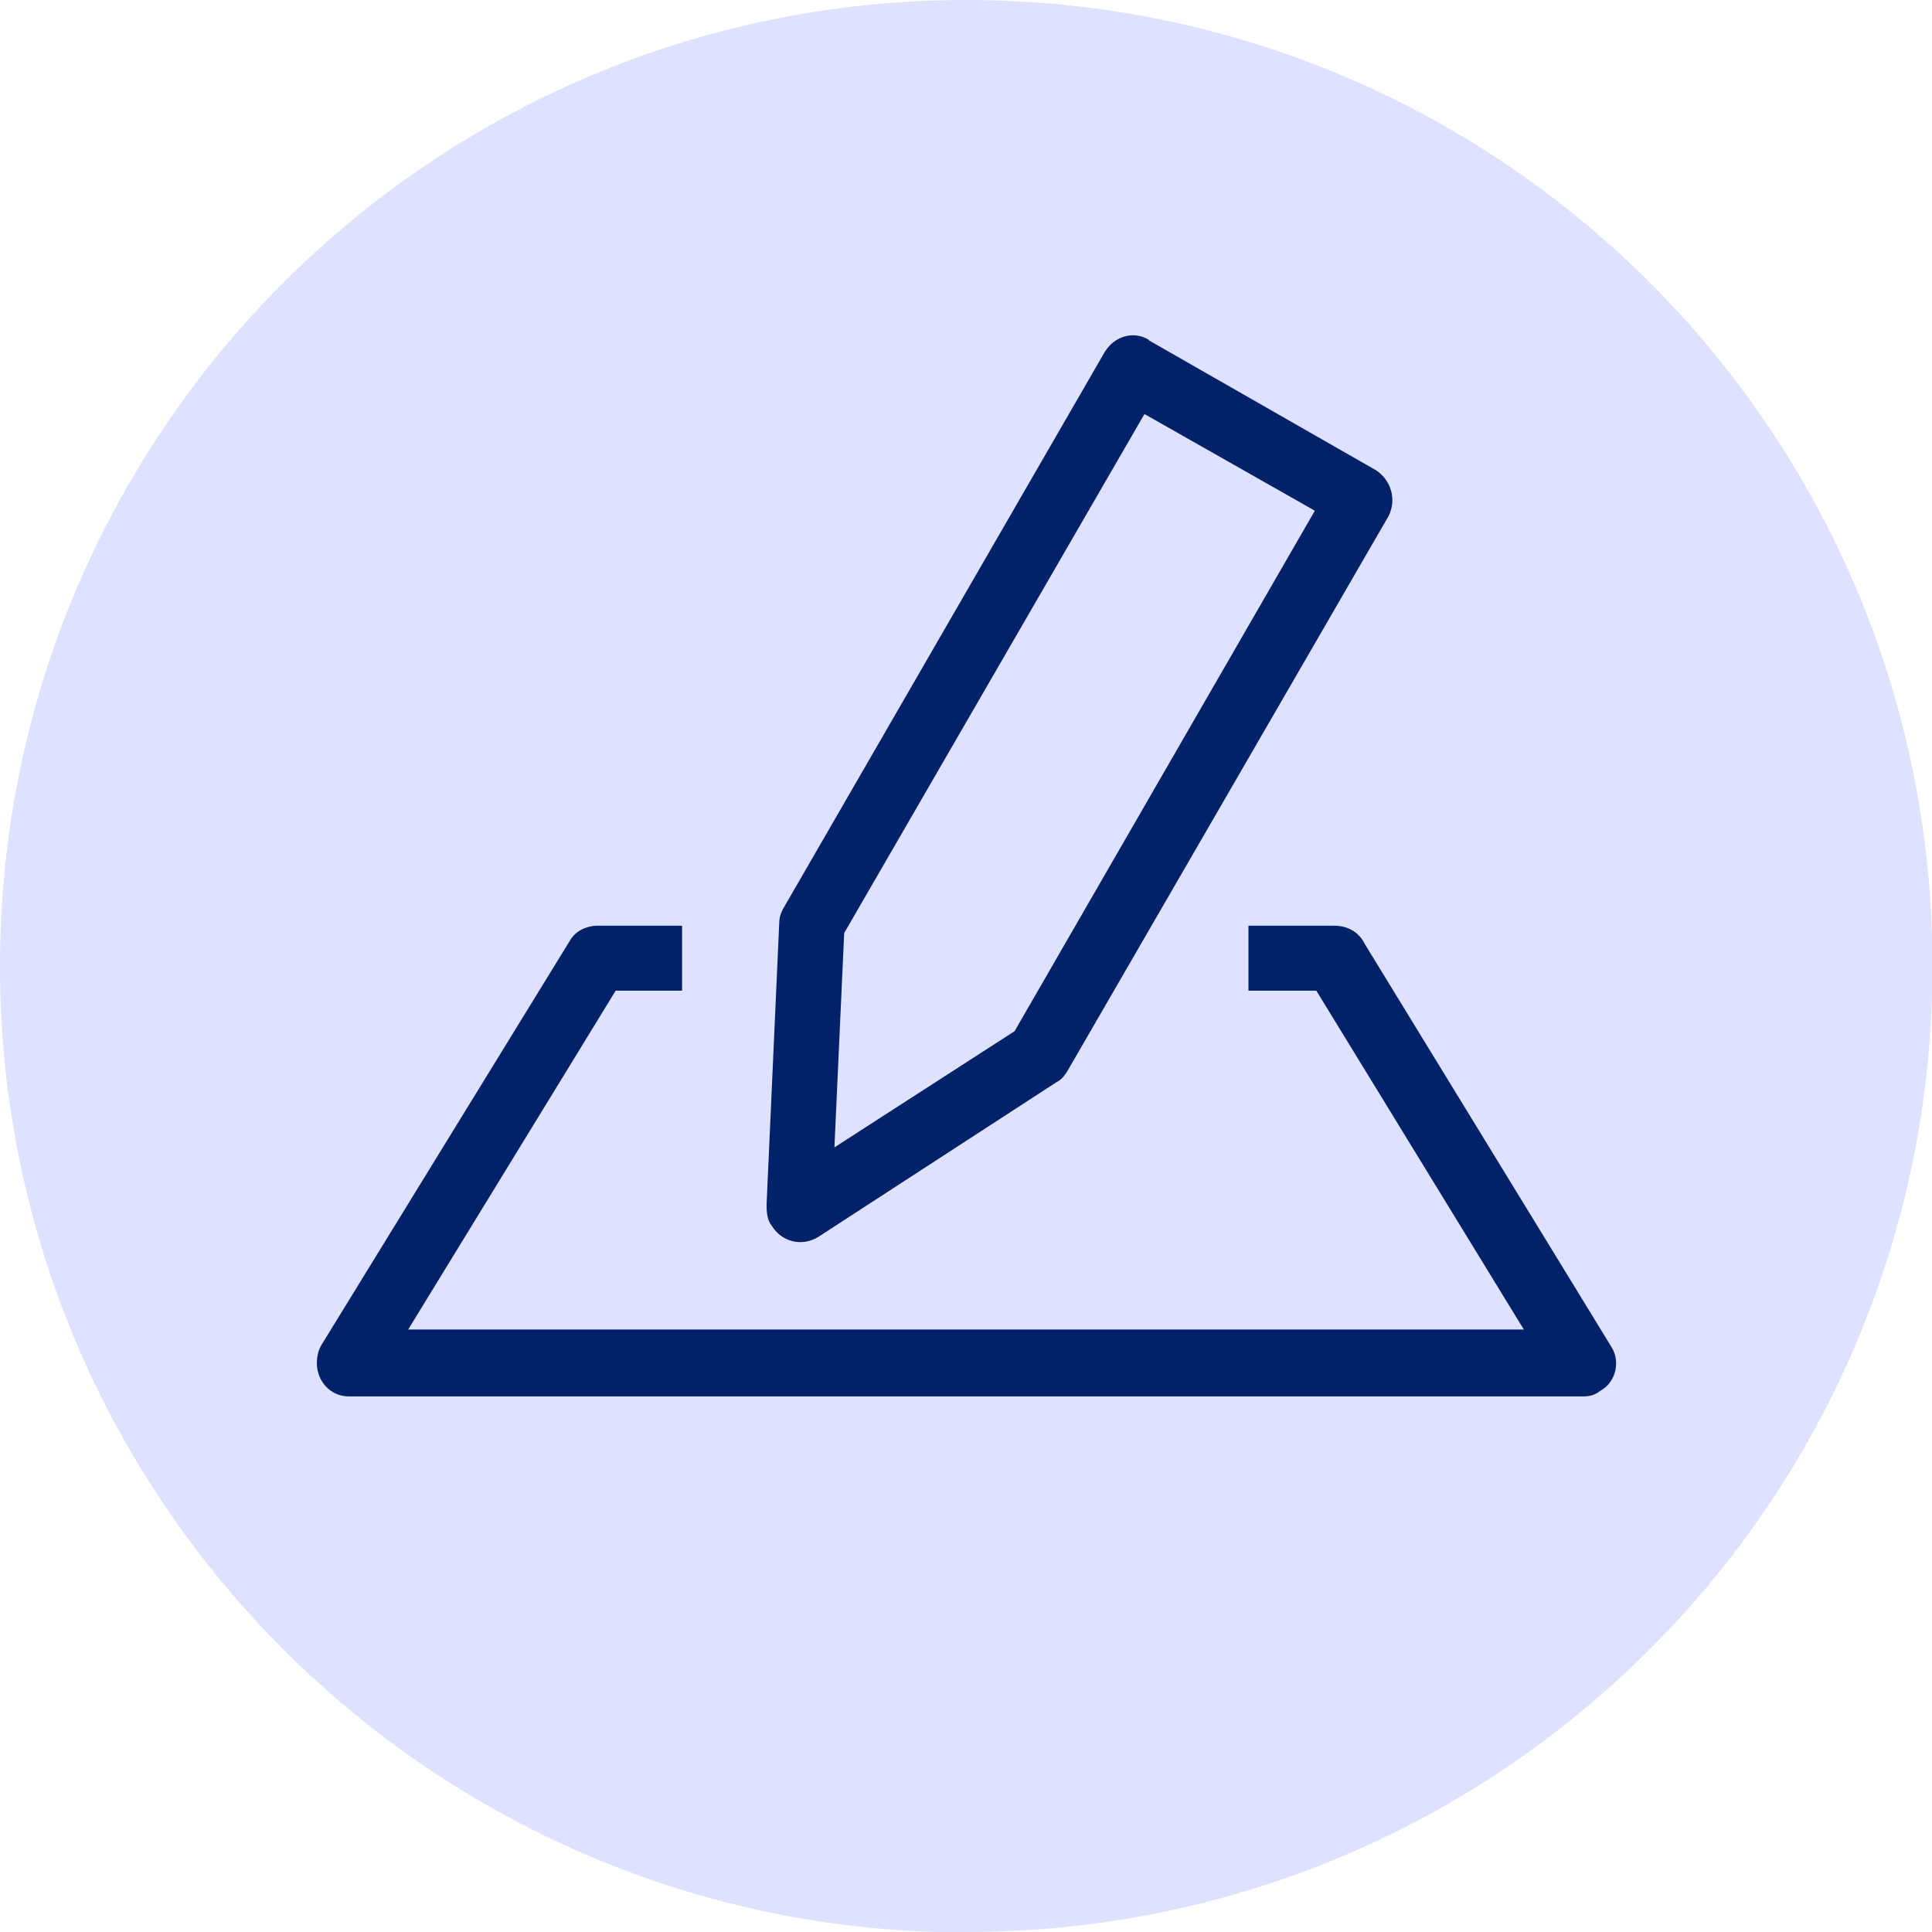
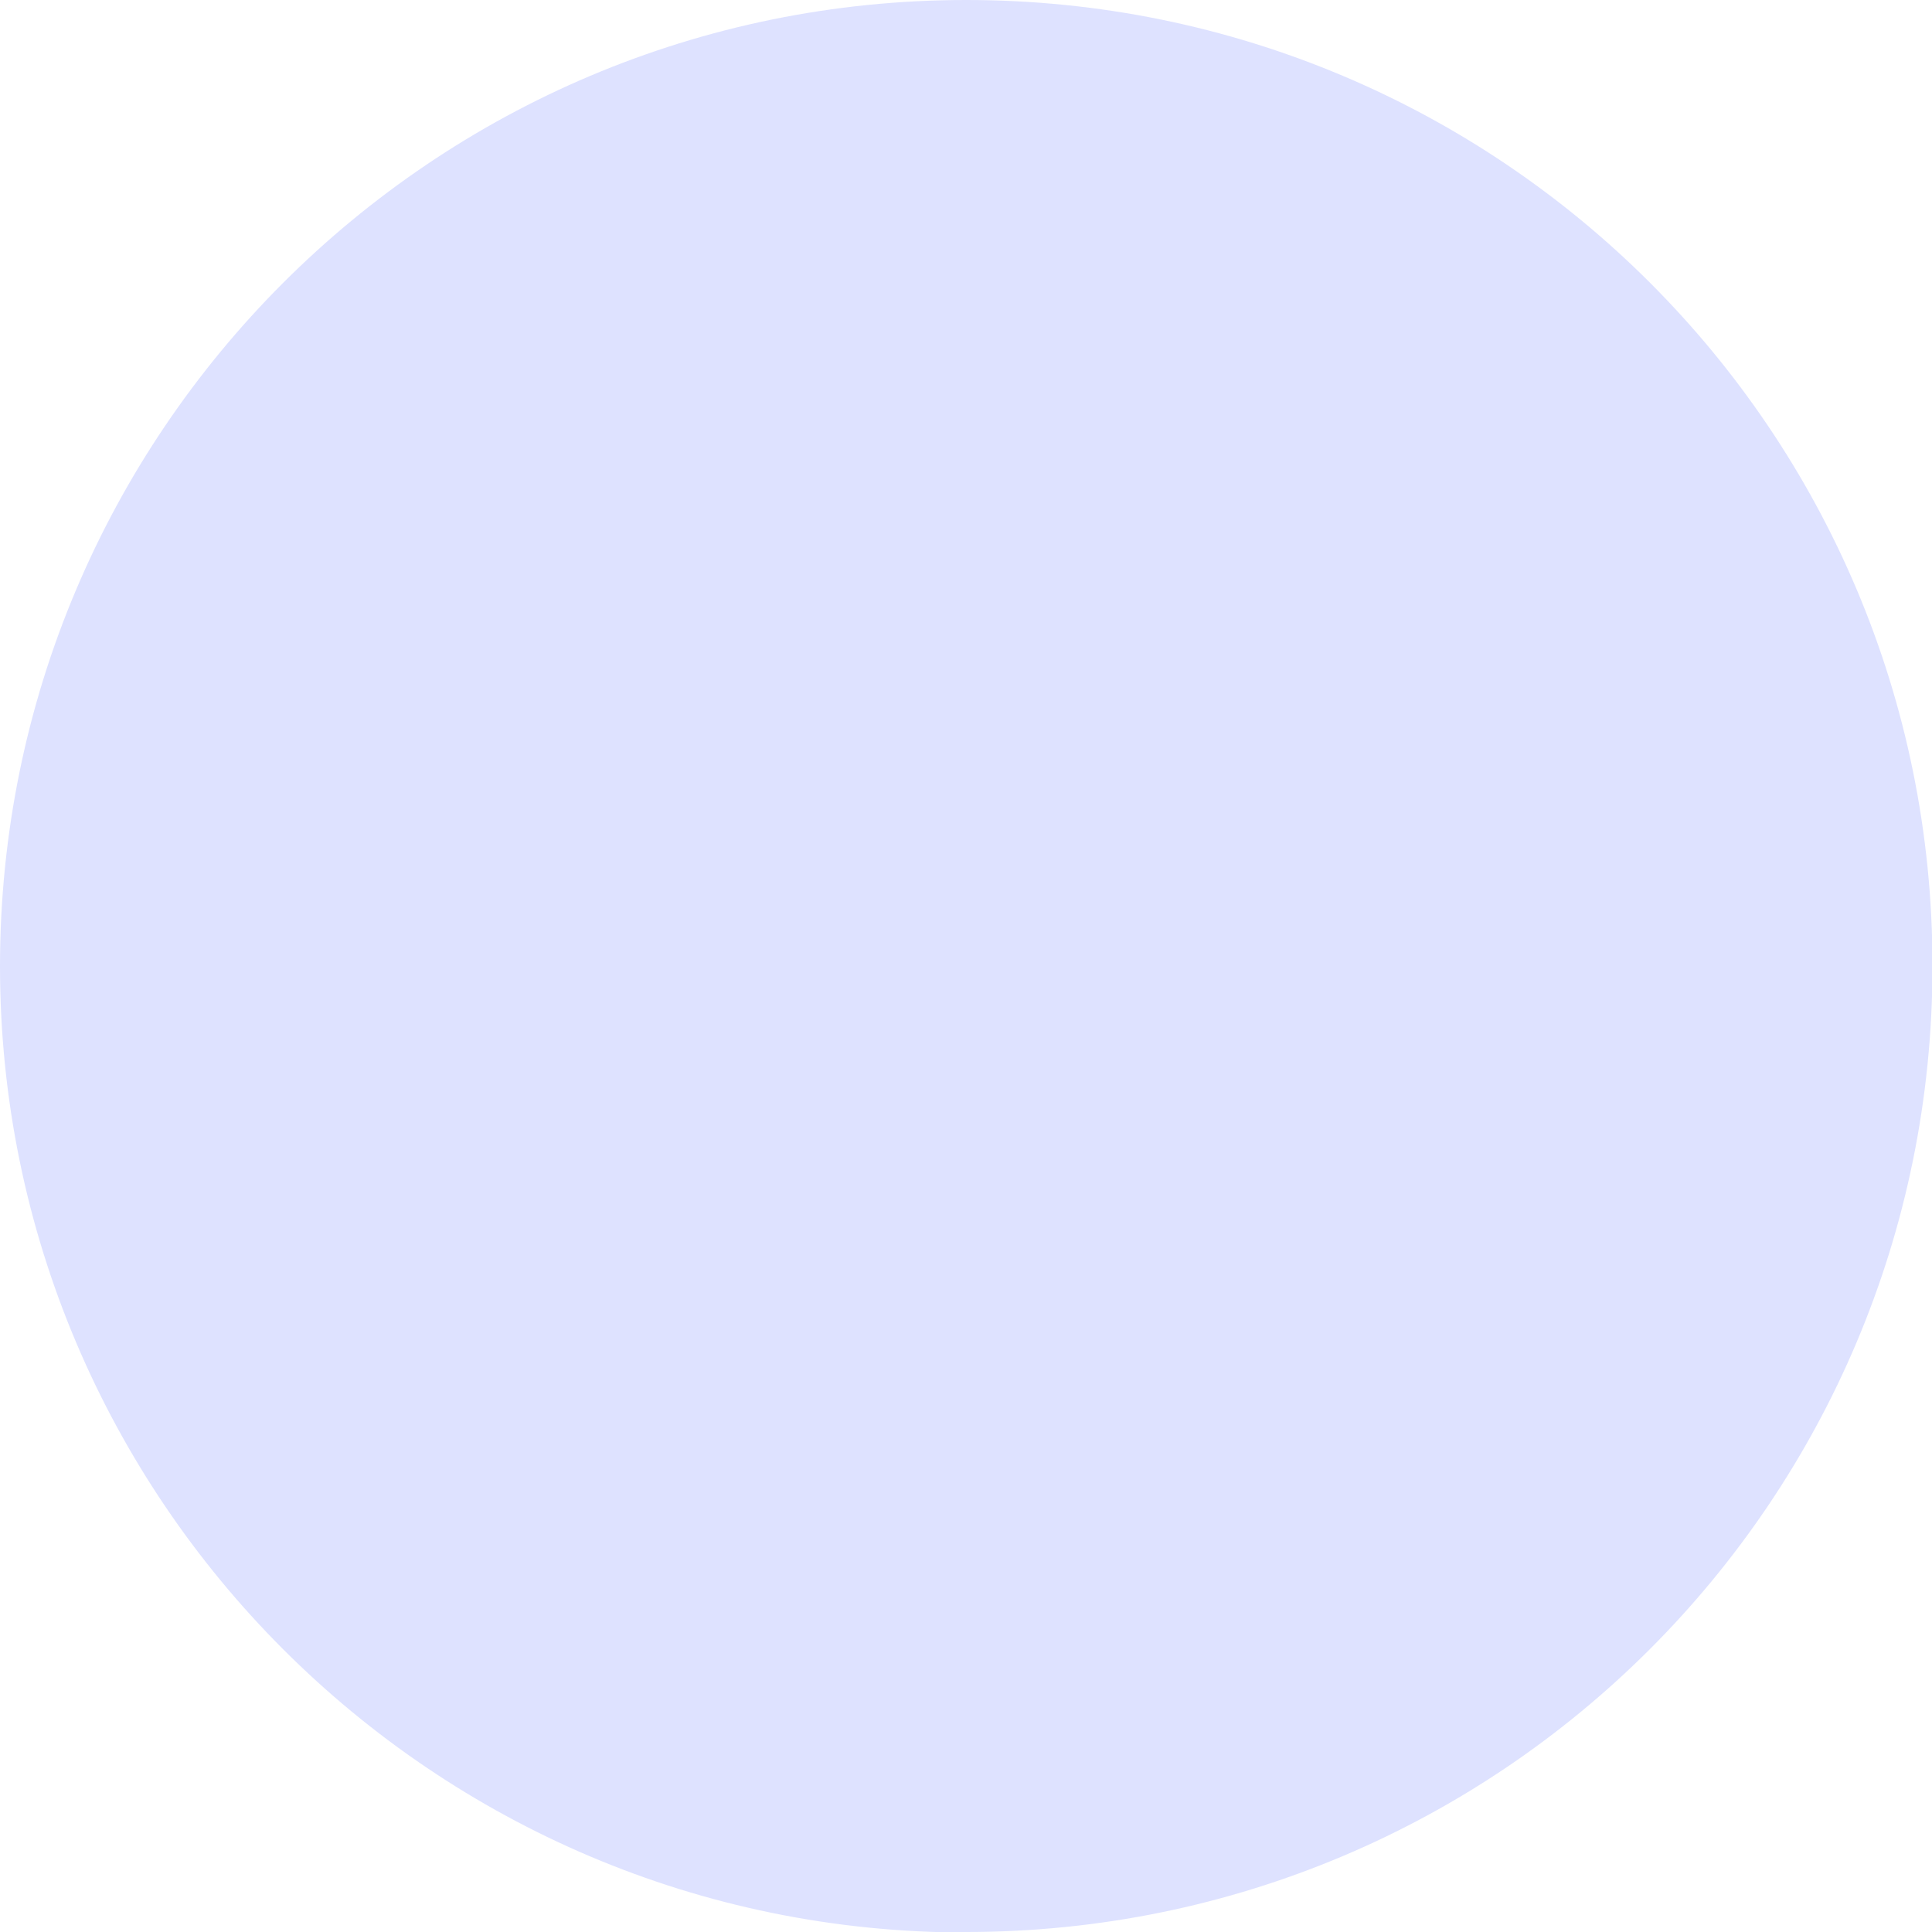
<svg xmlns="http://www.w3.org/2000/svg" id="a" viewBox="0 0 39.57 39.57">
  <defs>
    <style>.b{fill:#012169;}.c{fill:#dee2ff;}</style>
  </defs>
  <path class="c" d="m19.79,39.57c10.94,0,19.79-8.84,19.79-19.79S30.73,0,19.79,0,0,8.87,0,19.79s8.87,19.79,19.79,19.79h0Z" />
-   <path class="b" d="m25.57,18.96h1.76c.28,0,.51.14.62.37l5.05,8.25c.2.31.09.74-.23.91-.11.09-.23.11-.34.11H7.14c-.37,0-.65-.31-.65-.68,0-.14.03-.28.11-.4l5.07-8.25c.11-.2.34-.31.57-.31h1.73v1.33h-1.36l-4.25,6.94h22.85l-4.25-6.94h-1.39v-1.33Zm-2.04-11.99l4.65,2.66c.31.2.43.6.26.94l-6.58,11.37c-.06.09-.11.17-.23.23l-4.88,3.17c-.34.2-.74.09-.94-.23-.09-.11-.11-.26-.11-.43l.26-5.78c0-.14.06-.26.11-.34l6.55-11.34c.2-.34.6-.45.91-.26h0Zm3.4,3.49l-3.49-1.98-6.15,10.63-.2,4.39,3.69-2.38,6.15-10.66Z" />
</svg>